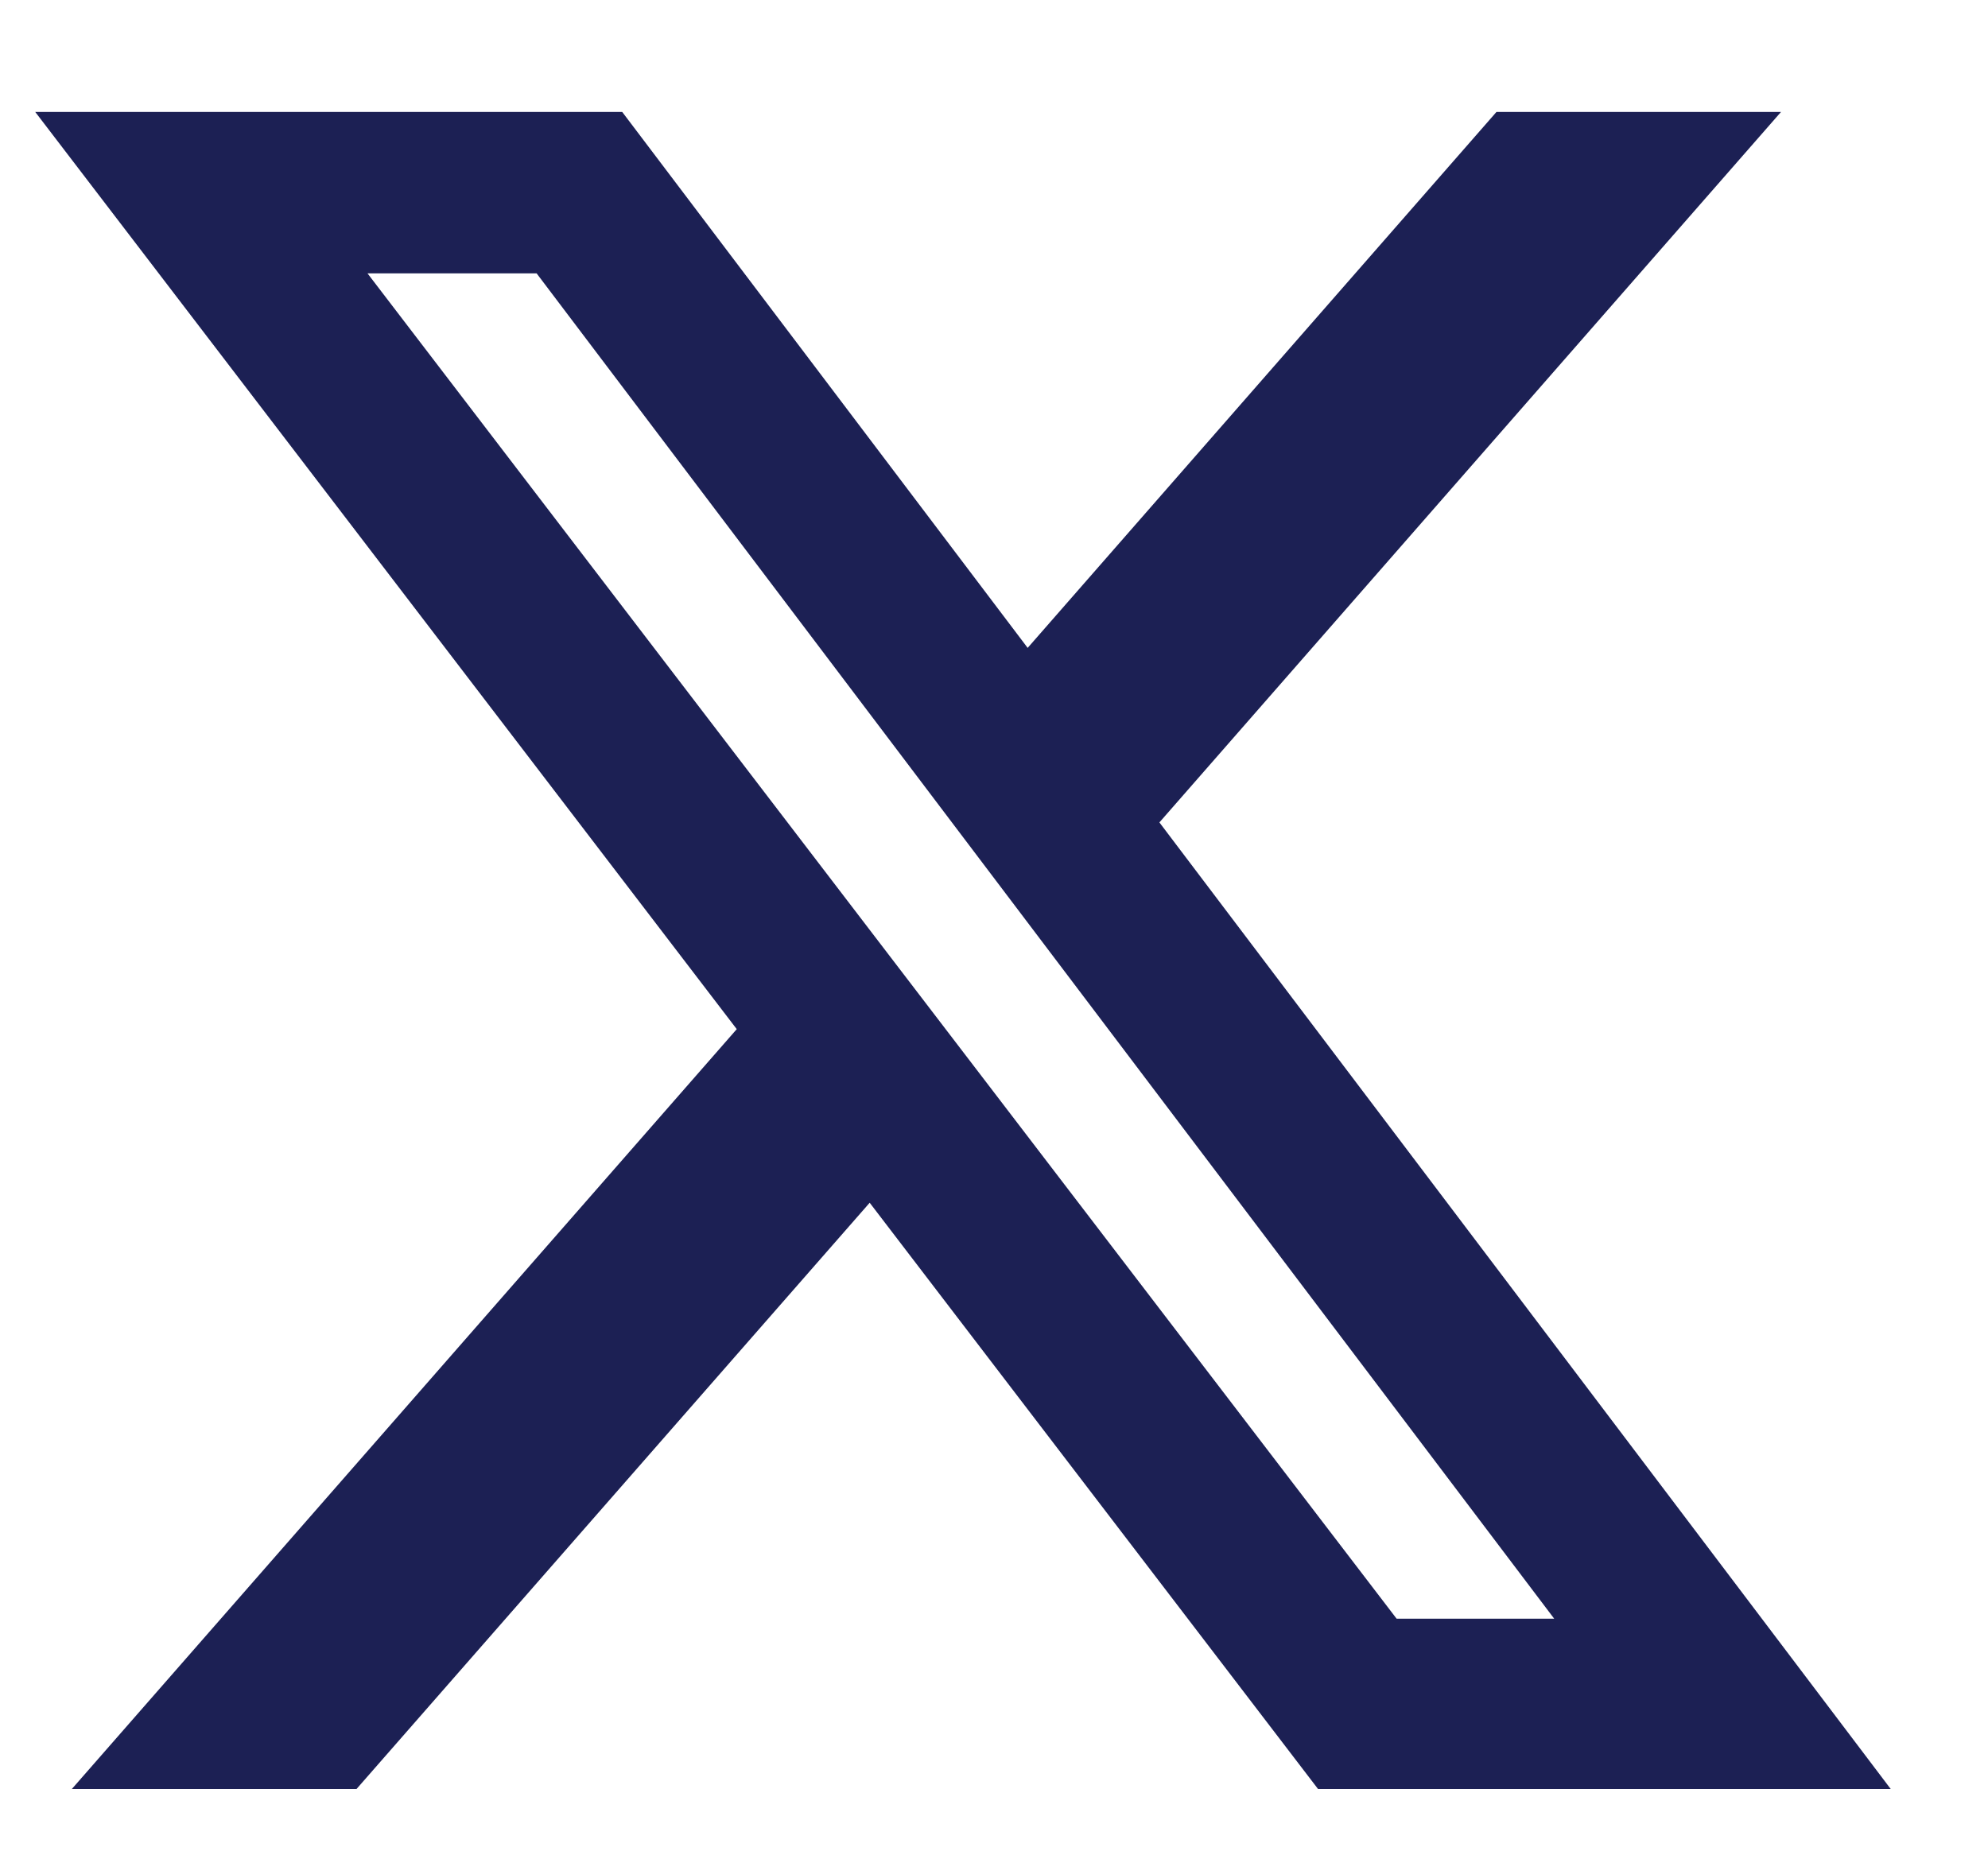
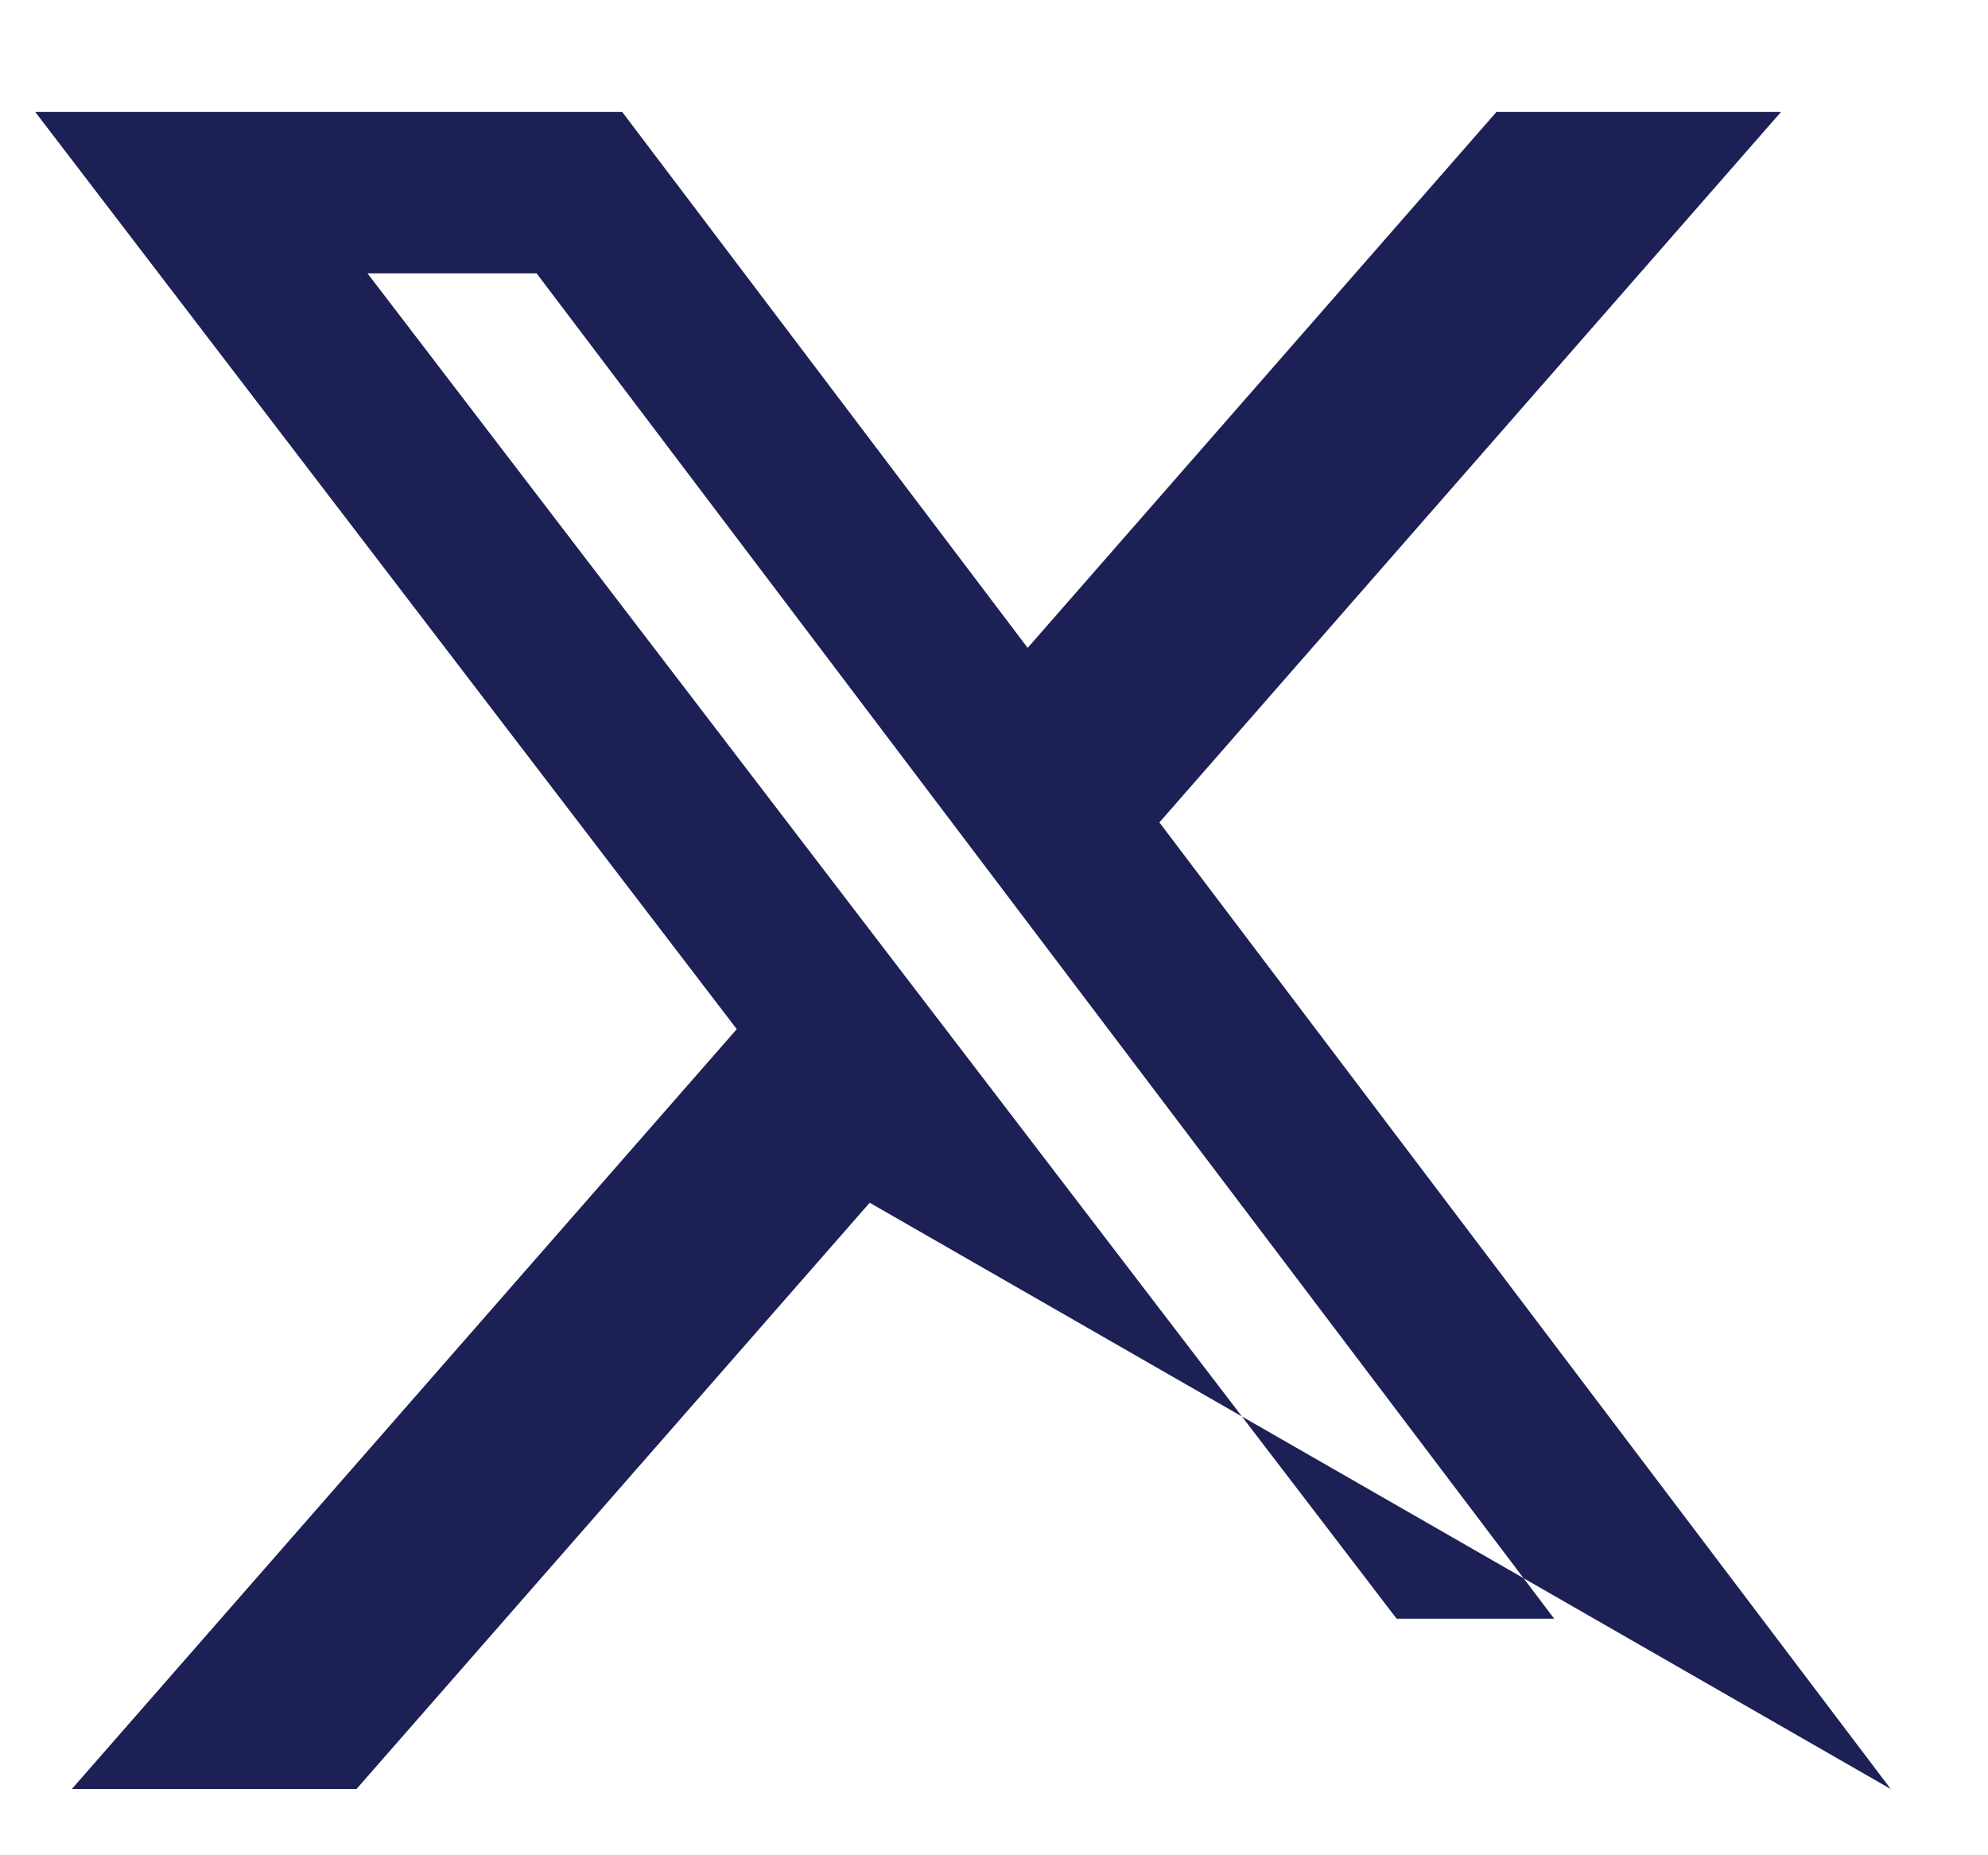
<svg xmlns="http://www.w3.org/2000/svg" width="15" height="14" viewBox="0 0 15 14" fill="none">
-   <path d="M11.291 0.845H13.438L8.748 6.206L14.266 13.5H9.945L6.562 9.076L2.69 13.5H0.542L5.559 7.766L0.266 0.845H4.695L7.754 4.889L11.291 0.845ZM10.538 12.215H11.727L4.049 2.063H2.773L10.538 12.215Z" fill="#1C2054" />
+   <path d="M11.291 0.845H13.438L8.748 6.206L14.266 13.5L6.562 9.076L2.69 13.5H0.542L5.559 7.766L0.266 0.845H4.695L7.754 4.889L11.291 0.845ZM10.538 12.215H11.727L4.049 2.063H2.773L10.538 12.215Z" fill="#1C2054" />
</svg>